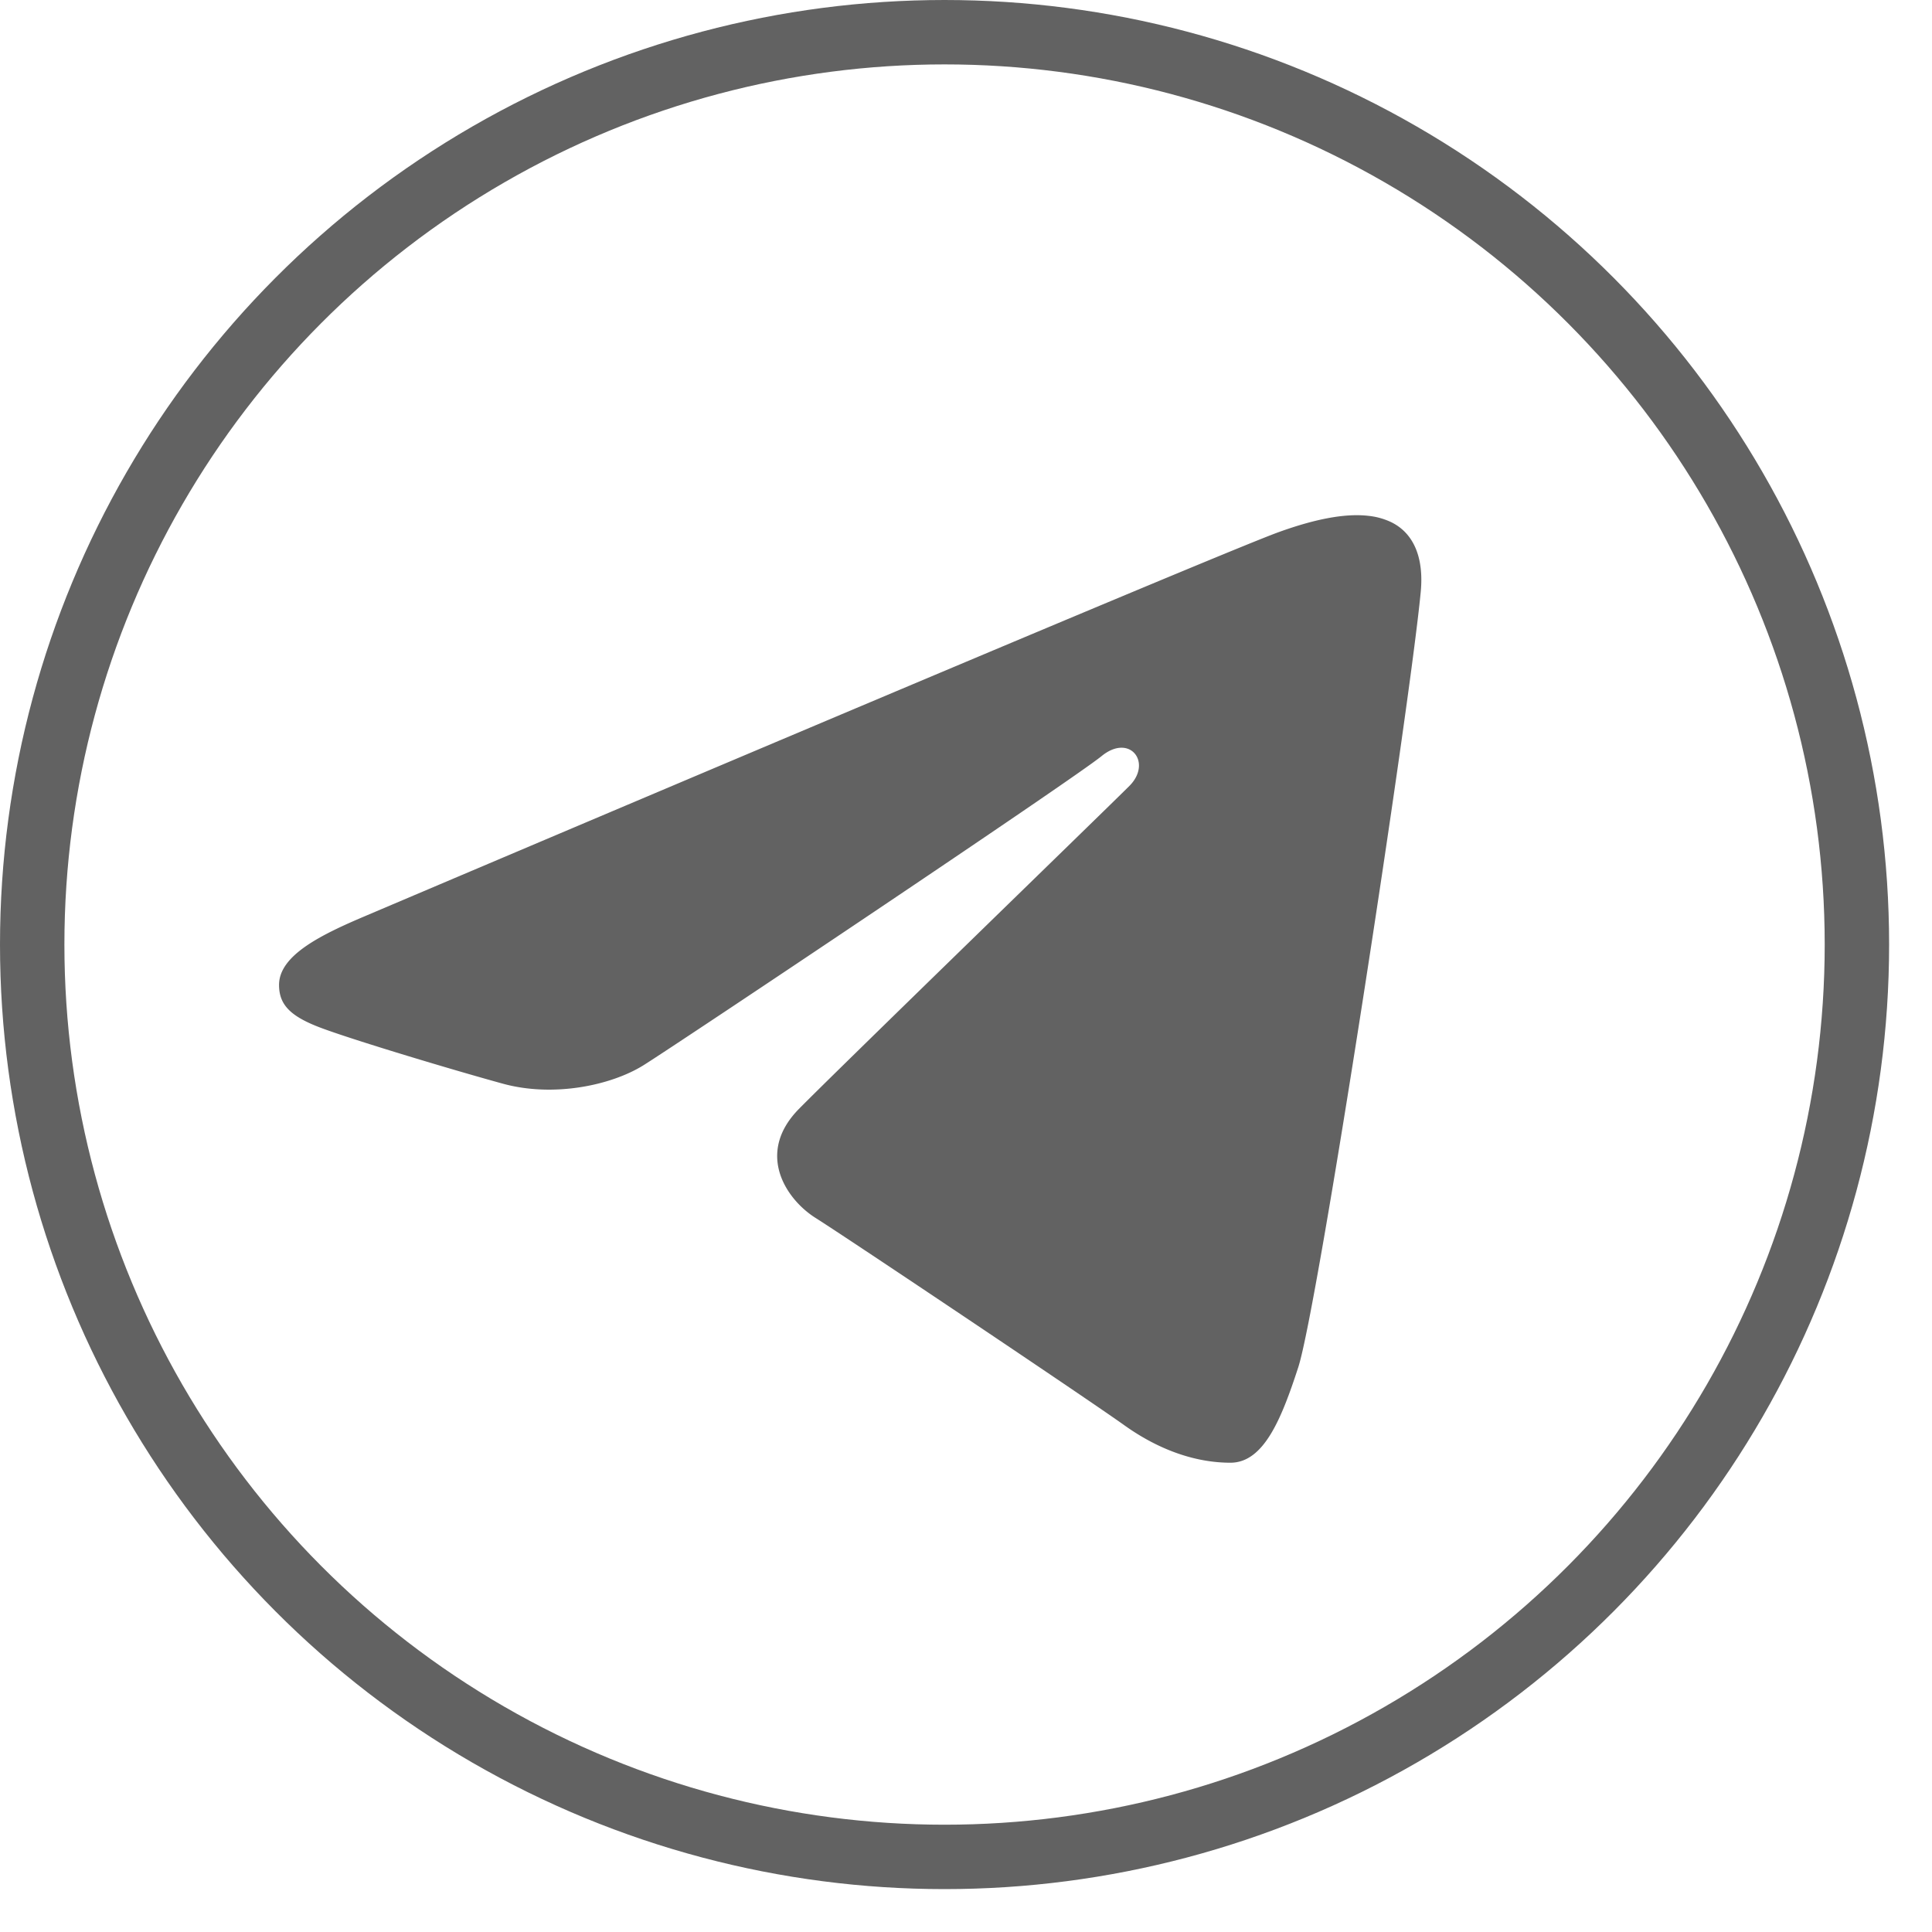
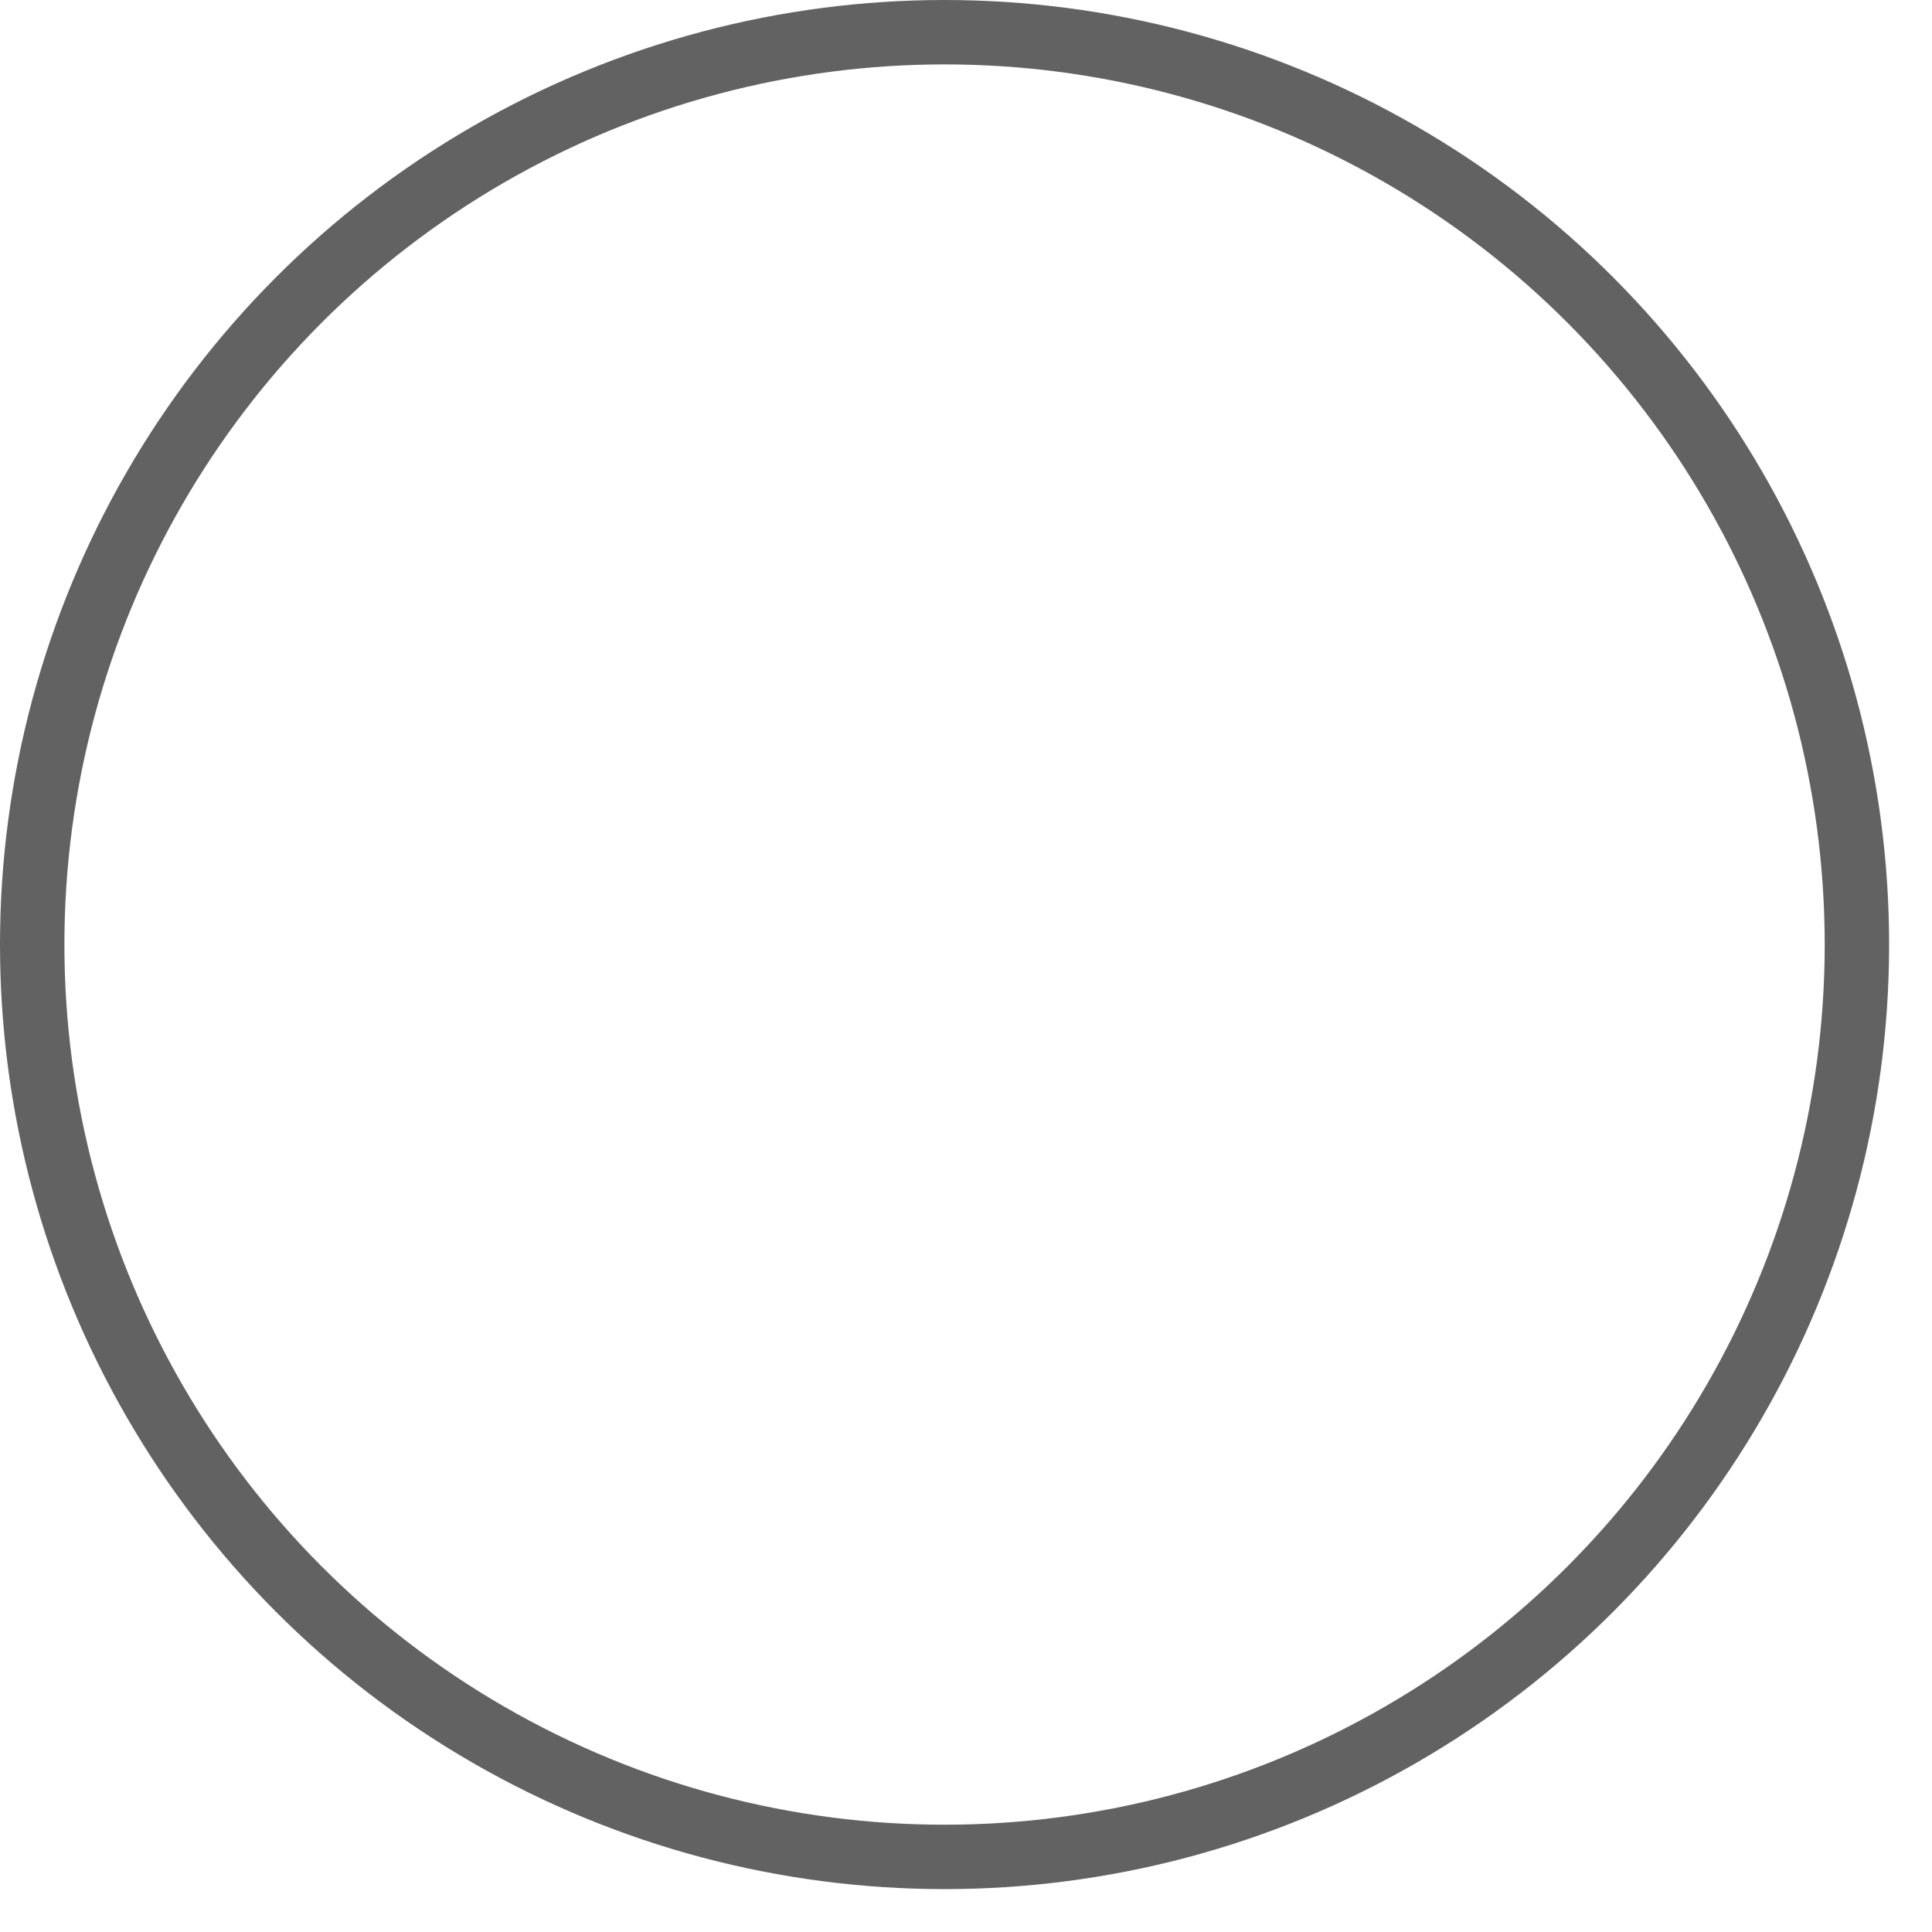
<svg xmlns="http://www.w3.org/2000/svg" width="30" height="30" fill="none">
  <circle cx="14.667" cy="14.667" r="14.167" stroke="#626262" />
-   <path d="M21.249 8.01c-.38-.044-.86.06-1.394.253-.978.353-13.469 5.657-14.19 5.964-.684.29-1.331.608-1.332 1.066 0 .323.191.505.72.693.548.197 1.933.615 2.75.84.788.218 1.683.029 2.186-.283.531-.331 6.676-4.442 7.116-4.802.44-.36.792.102.432.463-.36.36-4.578 4.451-5.134 5.018-.675.689-.195 1.402.258 1.688.516.326 4.237 2.82 4.797 3.221.56.4 1.128.582 1.648.582s.794-.686 1.053-1.481c.304-.931 1.727-10.211 1.902-12.04.053-.554-.122-.923-.465-1.087a1.09 1.09 0 00-.347-.095z" fill="#626262" />
</svg>